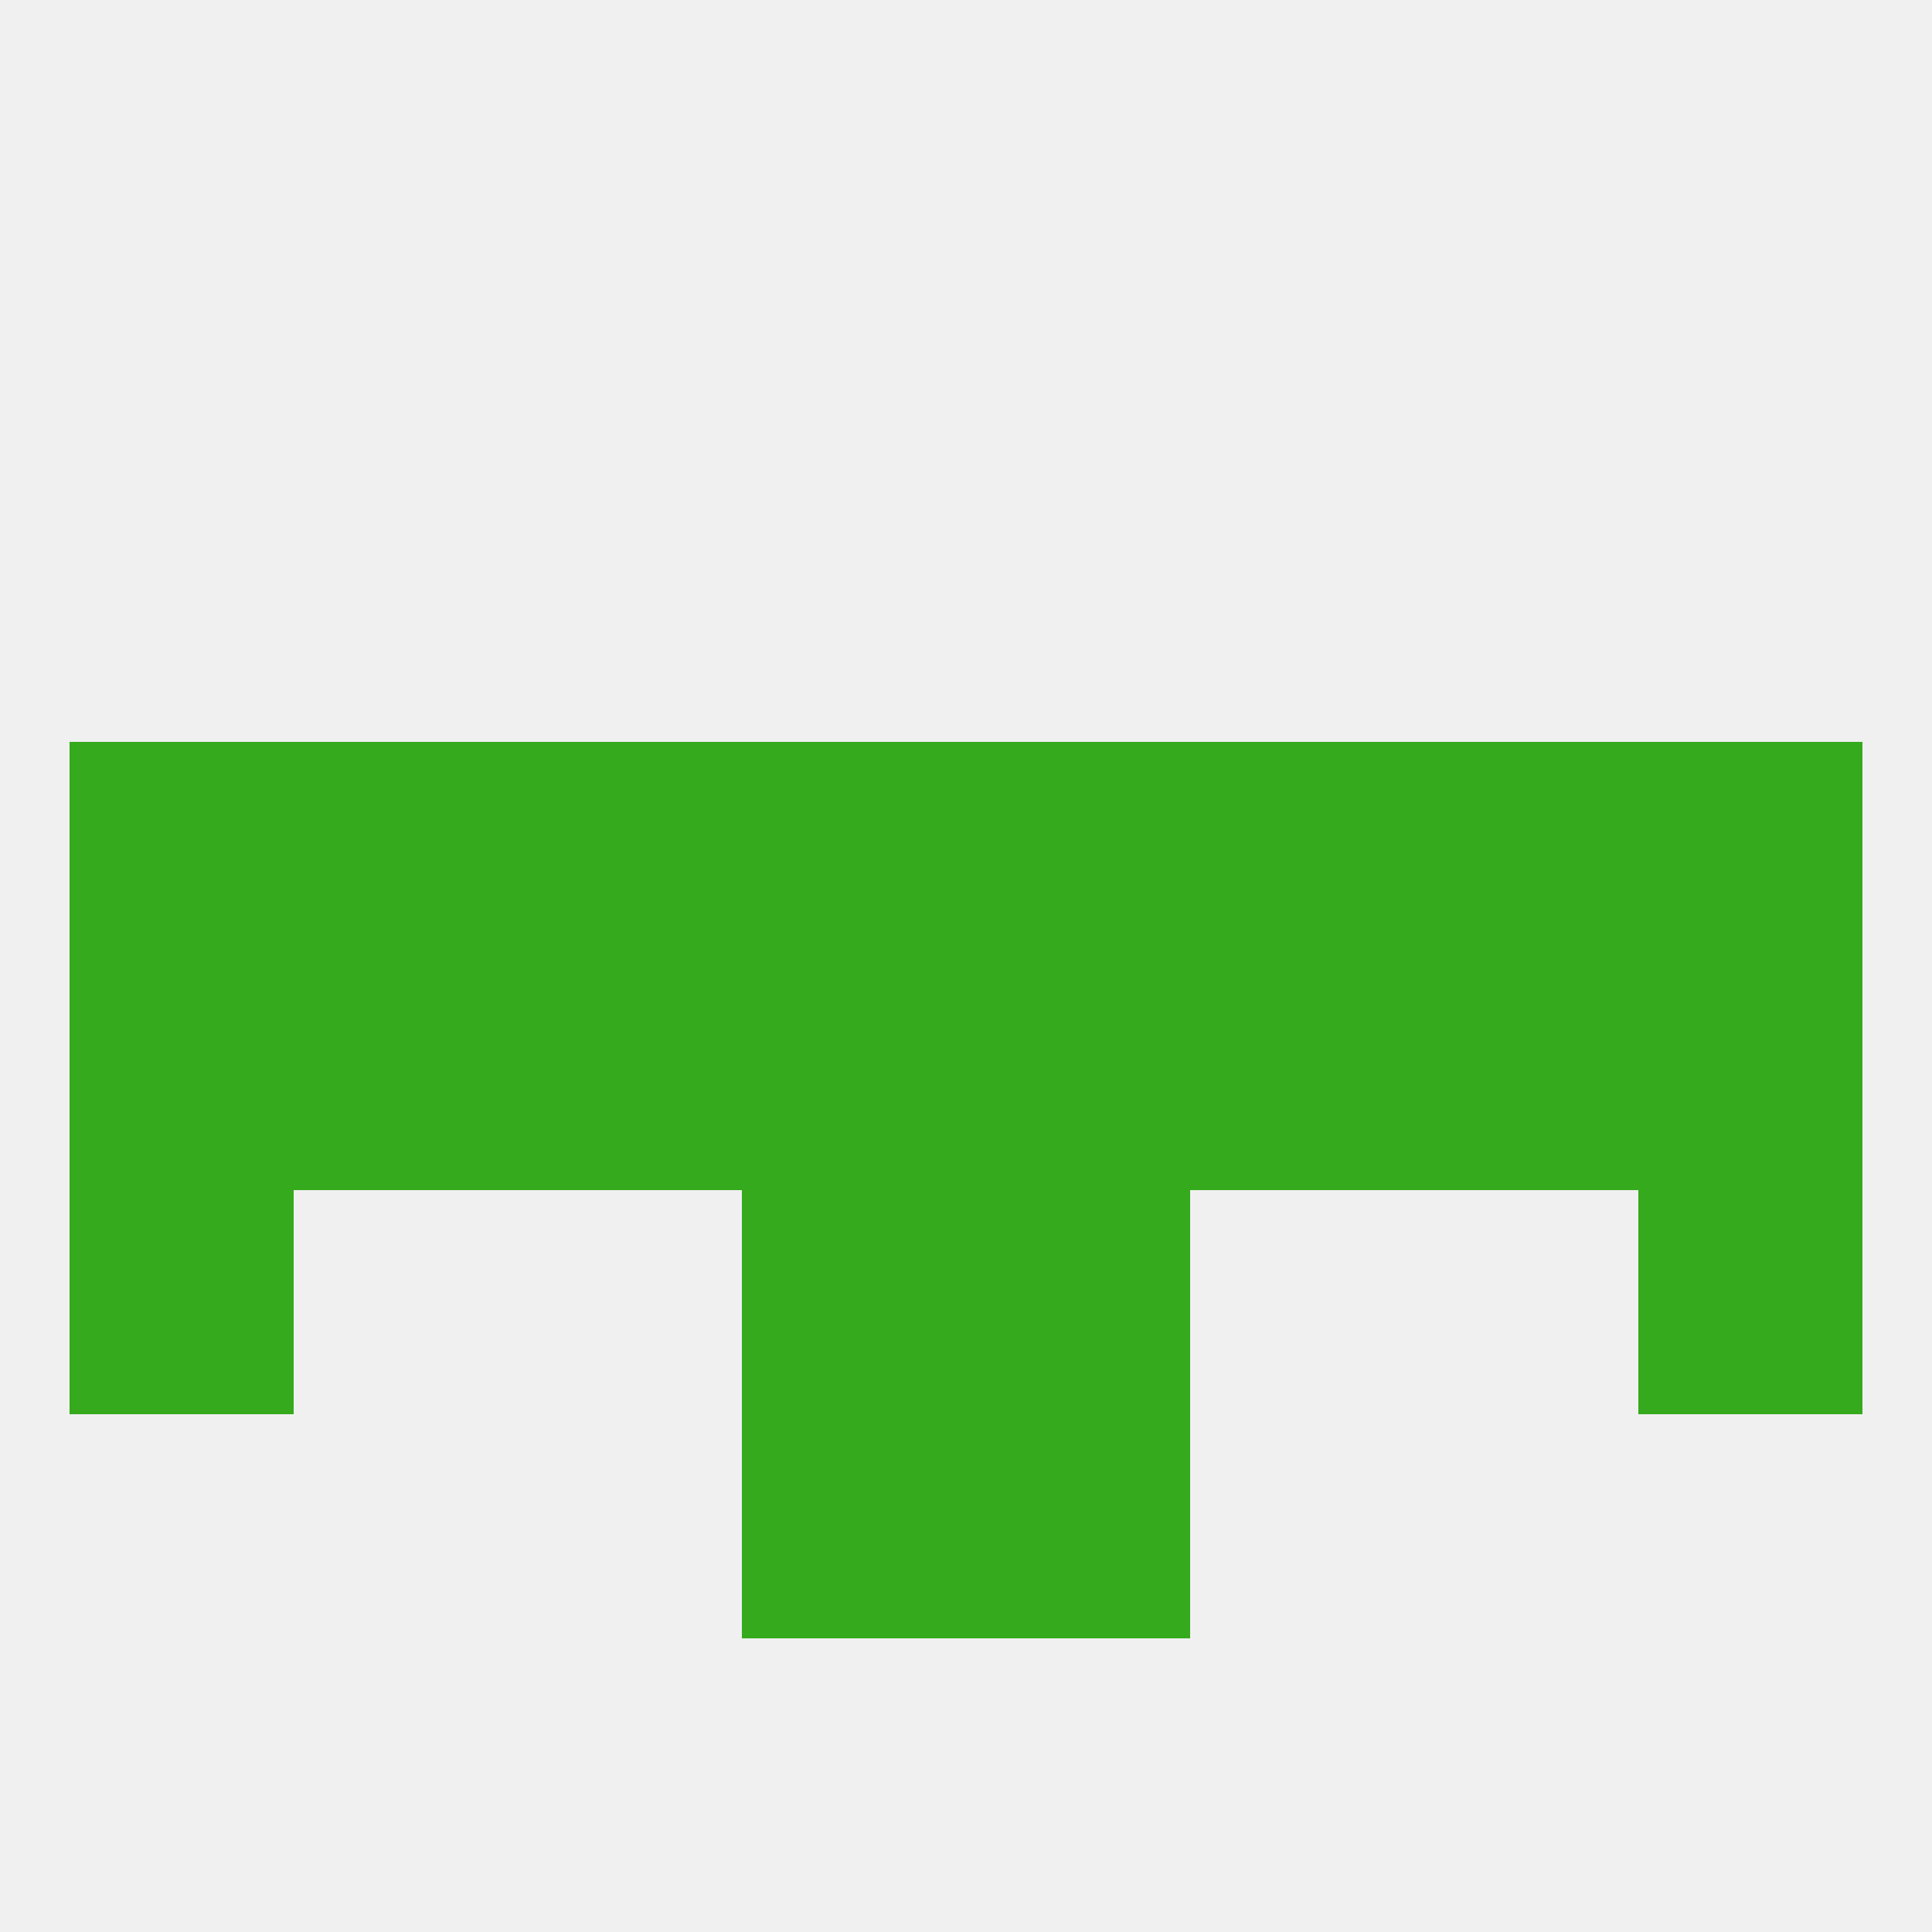
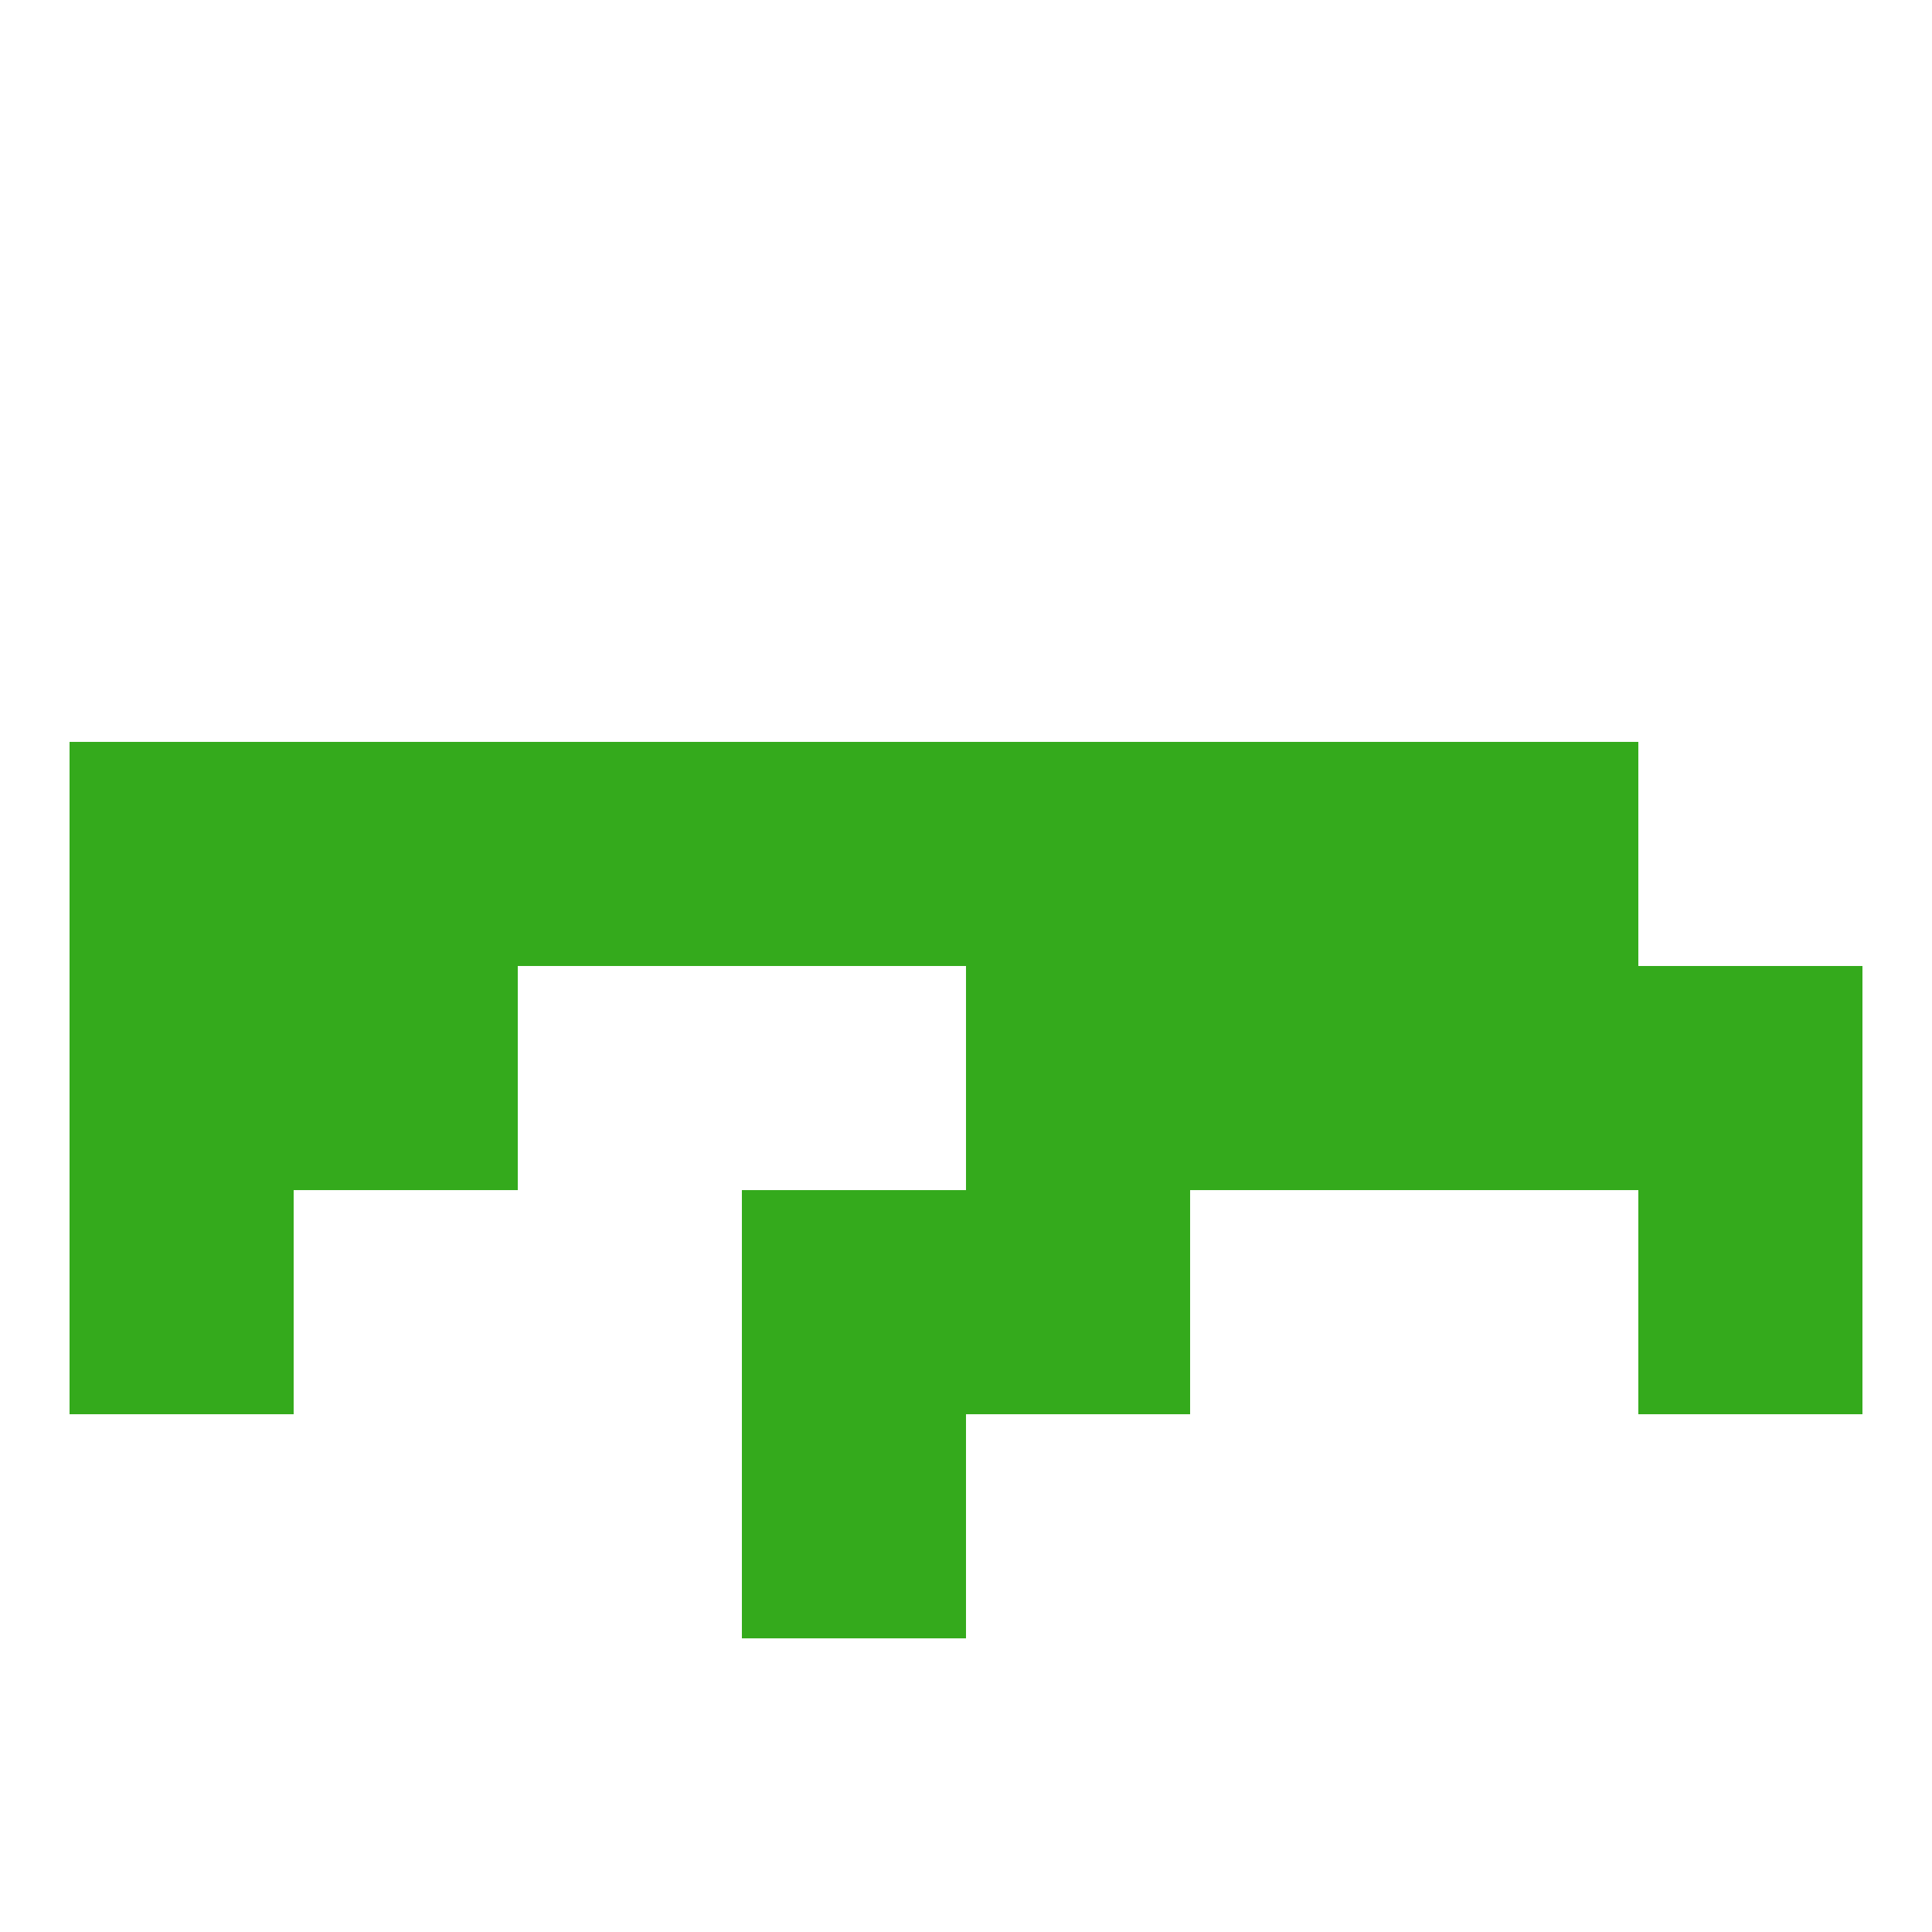
<svg xmlns="http://www.w3.org/2000/svg" version="1.1" baseprofile="full" width="250" height="250" viewBox="0 0 250 250">
-   <rect width="100%" height="100%" fill="rgba(240,240,240,255)" />
  <rect x="9" y="125" width="29" height="29" fill="rgba(52,170,28,255)" />
  <rect x="38" y="125" width="29" height="29" fill="rgba(52,170,28,255)" />
-   <rect x="67" y="125" width="29" height="29" fill="rgba(52,170,28,255)" />
  <rect x="154" y="125" width="29" height="29" fill="rgba(52,170,28,255)" />
-   <rect x="96" y="125" width="29" height="29" fill="rgba(52,170,28,255)" />
  <rect x="125" y="125" width="29" height="29" fill="rgba(52,170,28,255)" />
  <rect x="212" y="125" width="29" height="29" fill="rgba(52,170,28,255)" />
  <rect x="183" y="125" width="29" height="29" fill="rgba(52,170,28,255)" />
  <rect x="183" y="96" width="29" height="29" fill="rgba(52,170,28,255)" />
  <rect x="154" y="96" width="29" height="29" fill="rgba(52,170,28,255)" />
  <rect x="38" y="96" width="29" height="29" fill="rgba(52,170,28,255)" />
  <rect x="9" y="96" width="29" height="29" fill="rgba(52,170,28,255)" />
-   <rect x="212" y="96" width="29" height="29" fill="rgba(52,170,28,255)" />
  <rect x="67" y="96" width="29" height="29" fill="rgba(52,170,28,255)" />
  <rect x="96" y="96" width="29" height="29" fill="rgba(52,170,28,255)" />
  <rect x="125" y="96" width="29" height="29" fill="rgba(52,170,28,255)" />
  <rect x="96" y="183" width="29" height="29" fill="rgba(52,170,28,255)" />
-   <rect x="125" y="183" width="29" height="29" fill="rgba(52,170,28,255)" />
  <rect x="96" y="154" width="29" height="29" fill="rgba(52,170,28,255)" />
  <rect x="125" y="154" width="29" height="29" fill="rgba(52,170,28,255)" />
  <rect x="9" y="154" width="29" height="29" fill="rgba(52,170,28,255)" />
  <rect x="212" y="154" width="29" height="29" fill="rgba(52,170,28,255)" />
</svg>